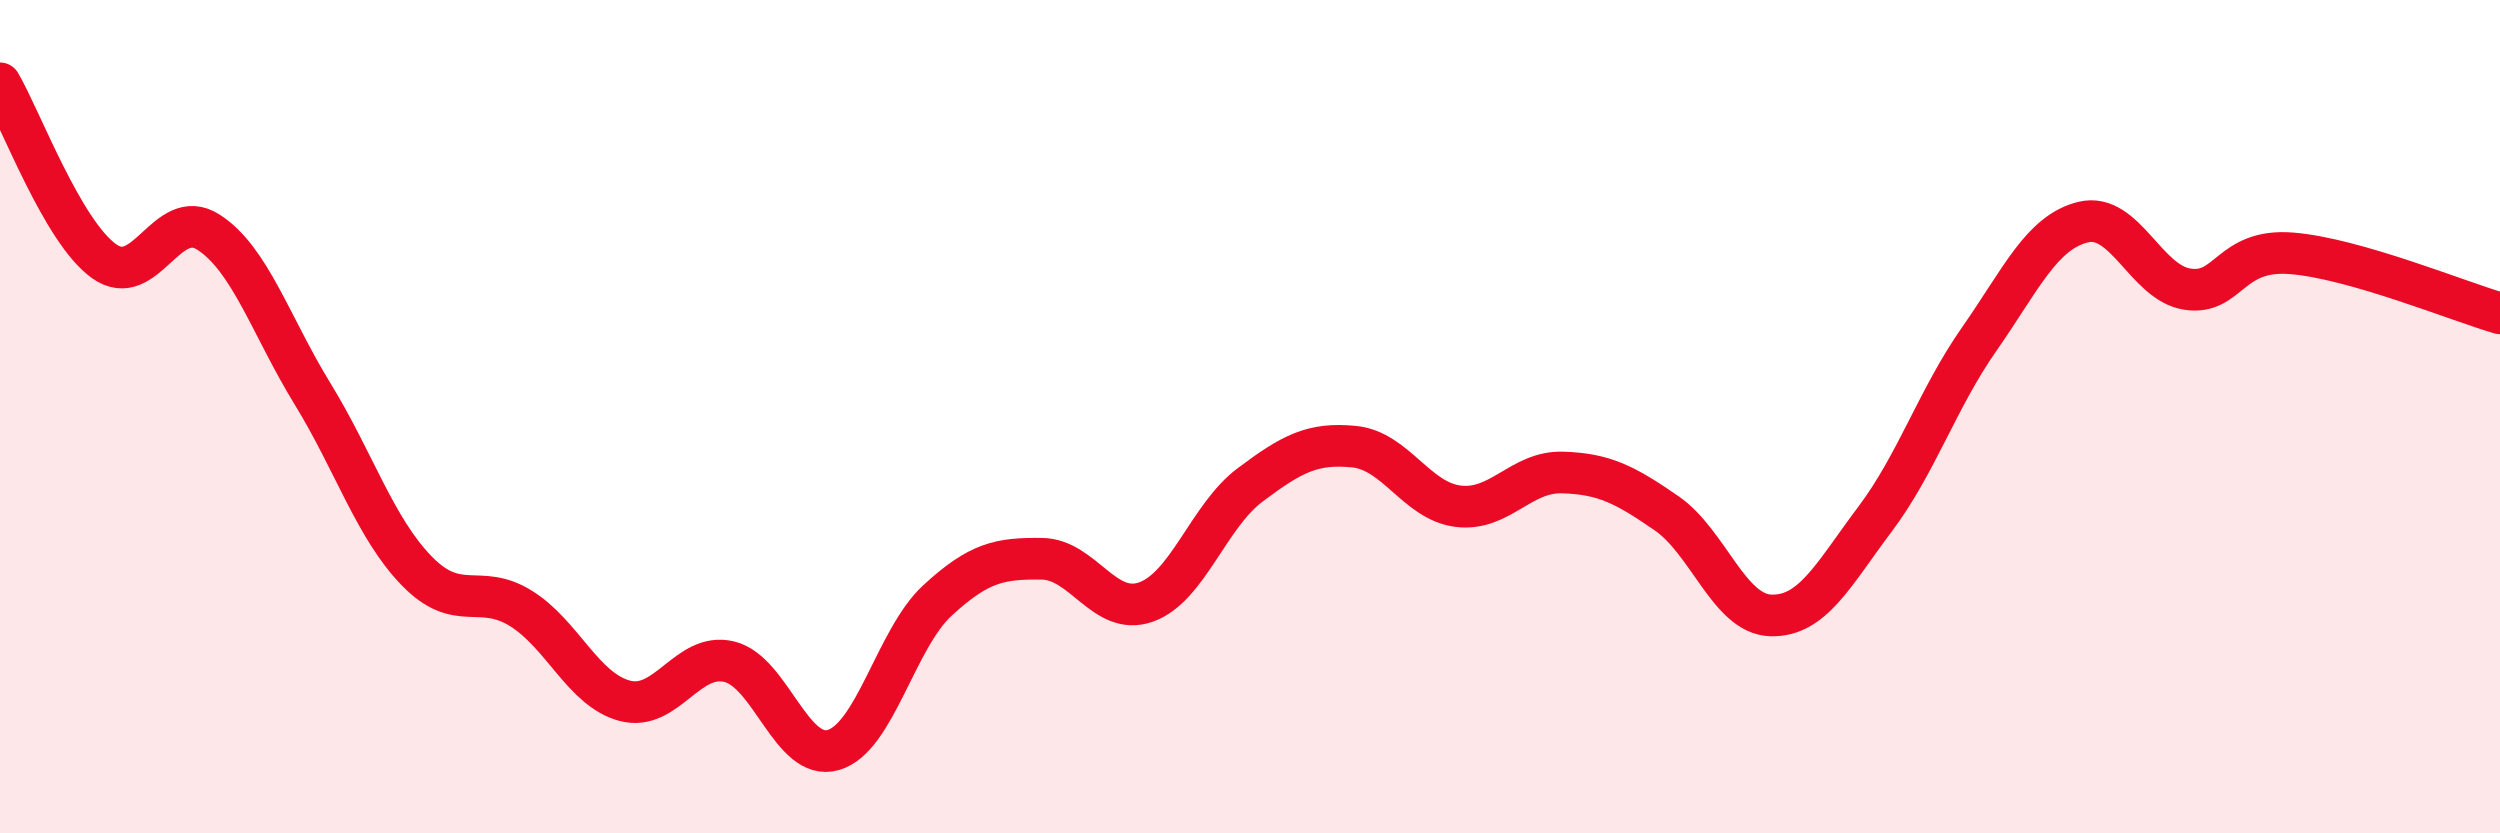
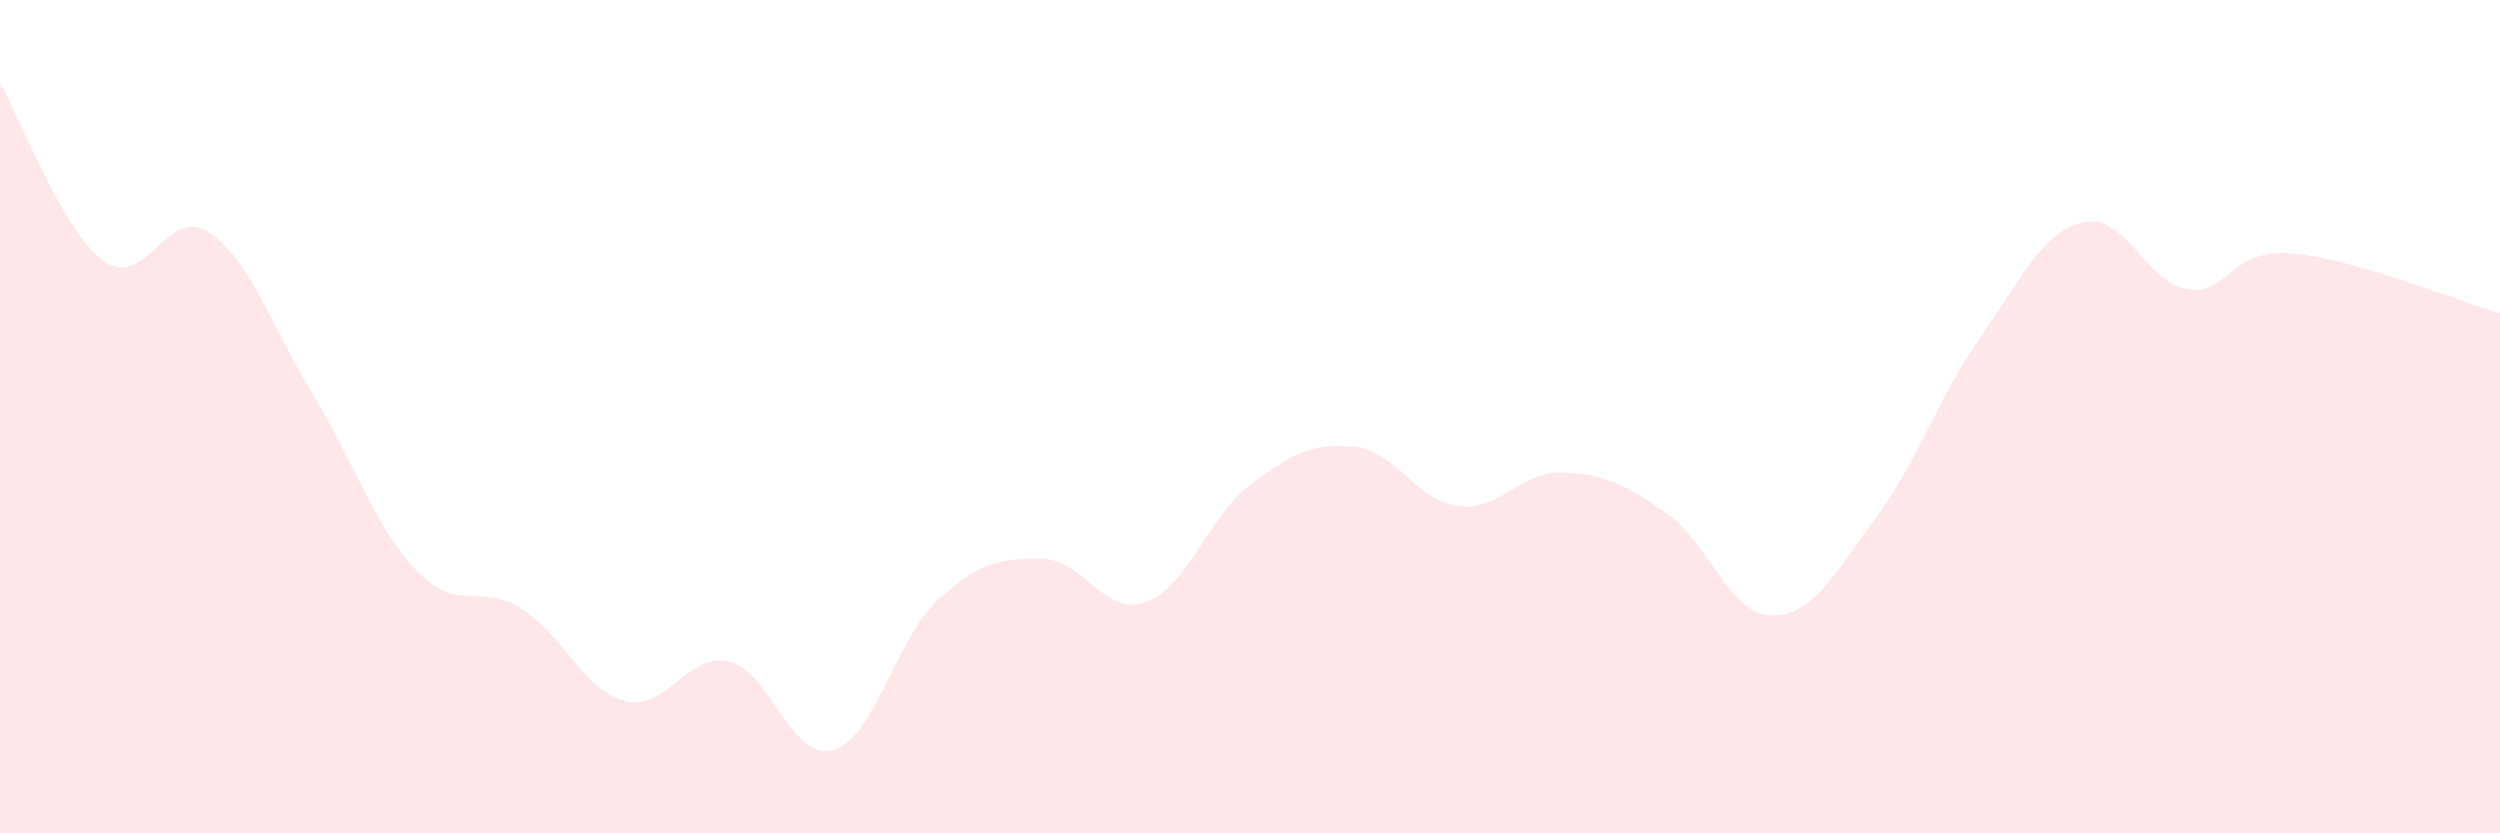
<svg xmlns="http://www.w3.org/2000/svg" width="60" height="20" viewBox="0 0 60 20">
  <path d="M 0,2 C 0.5,2.85 1.5,5.56 2.5,6.27 C 3.5,6.98 4,4.93 5,5.57 C 6,6.21 6.5,7.82 7.5,9.45 C 8.5,11.08 9,12.67 10,13.7 C 11,14.73 11.5,13.98 12.5,14.6 C 13.5,15.22 14,16.56 15,16.82 C 16,17.08 16.5,15.64 17.5,15.88 C 18.5,16.12 19,18.29 20,18 C 21,17.71 21.5,15.33 22.5,14.41 C 23.5,13.49 24,13.4 25,13.41 C 26,13.42 26.5,14.8 27.5,14.45 C 28.5,14.1 29,12.39 30,11.64 C 31,10.89 31.5,10.62 32.5,10.72 C 33.5,10.82 34,12.03 35,12.15 C 36,12.27 36.5,11.31 37.5,11.34 C 38.5,11.37 39,11.63 40,12.32 C 41,13.01 41.5,14.74 42.5,14.77 C 43.5,14.8 44,13.79 45,12.46 C 46,11.13 46.5,9.57 47.5,8.14 C 48.5,6.71 49,5.57 50,5.33 C 51,5.09 51.5,6.79 52.5,6.94 C 53.5,7.09 53.5,5.96 55,6.08 C 56.5,6.2 59,7.23 60,7.52L60 20L0 20Z" fill="#EB0A25" opacity="0.1" stroke-linecap="round" stroke-linejoin="round" />
-   <path d="M 0,2 C 0.5,2.85 1.5,5.56 2.5,6.27 C 3.5,6.98 4,4.93 5,5.57 C 6,6.21 6.5,7.82 7.5,9.45 C 8.5,11.08 9,12.67 10,13.7 C 11,14.73 11.5,13.98 12.5,14.6 C 13.5,15.22 14,16.56 15,16.82 C 16,17.08 16.5,15.64 17.5,15.88 C 18.5,16.12 19,18.29 20,18 C 21,17.71 21.5,15.33 22.5,14.41 C 23.5,13.49 24,13.4 25,13.41 C 26,13.42 26.5,14.8 27.5,14.45 C 28.5,14.1 29,12.39 30,11.64 C 31,10.89 31.5,10.62 32.5,10.72 C 33.5,10.82 34,12.03 35,12.15 C 36,12.27 36.5,11.31 37.5,11.34 C 38.5,11.37 39,11.63 40,12.32 C 41,13.01 41.5,14.74 42.5,14.77 C 43.5,14.8 44,13.79 45,12.46 C 46,11.13 46.5,9.57 47.5,8.14 C 48.5,6.71 49,5.57 50,5.33 C 51,5.09 51.5,6.79 52.5,6.94 C 53.5,7.09 53.5,5.96 55,6.08 C 56.5,6.2 59,7.23 60,7.52" stroke="#EB0A25" stroke-width="1" fill="none" stroke-linecap="round" stroke-linejoin="round" />
</svg>